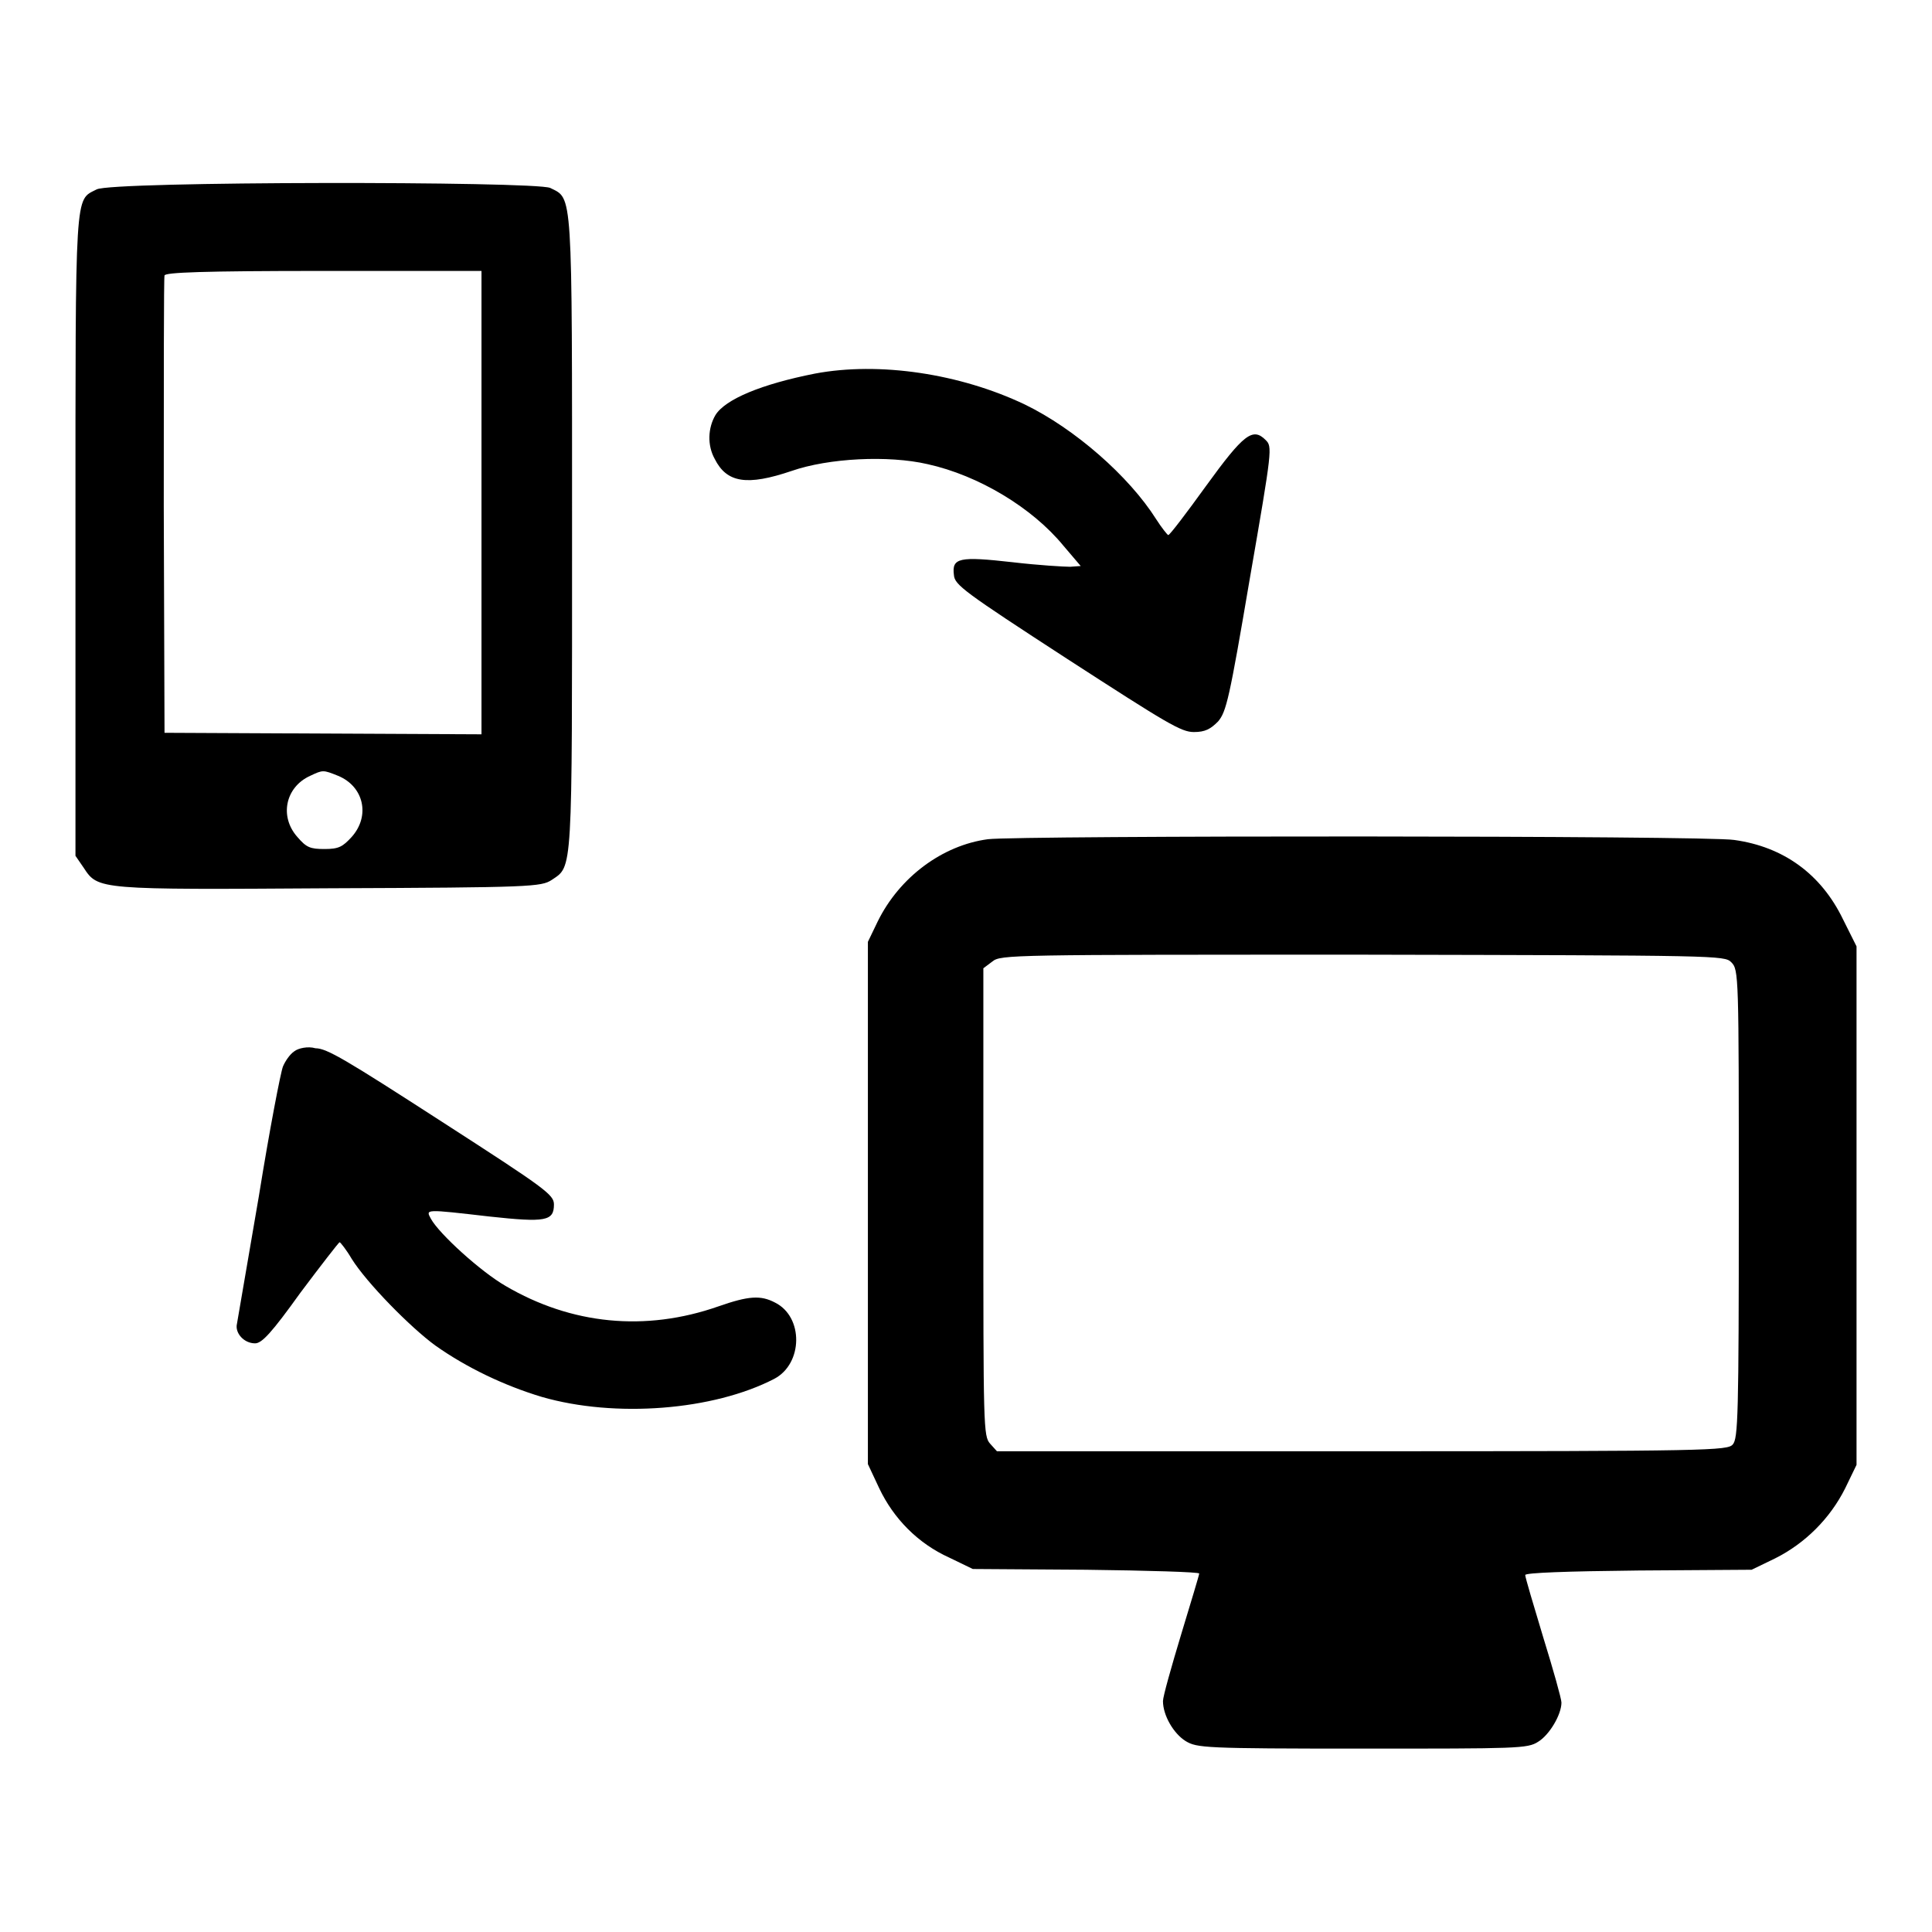
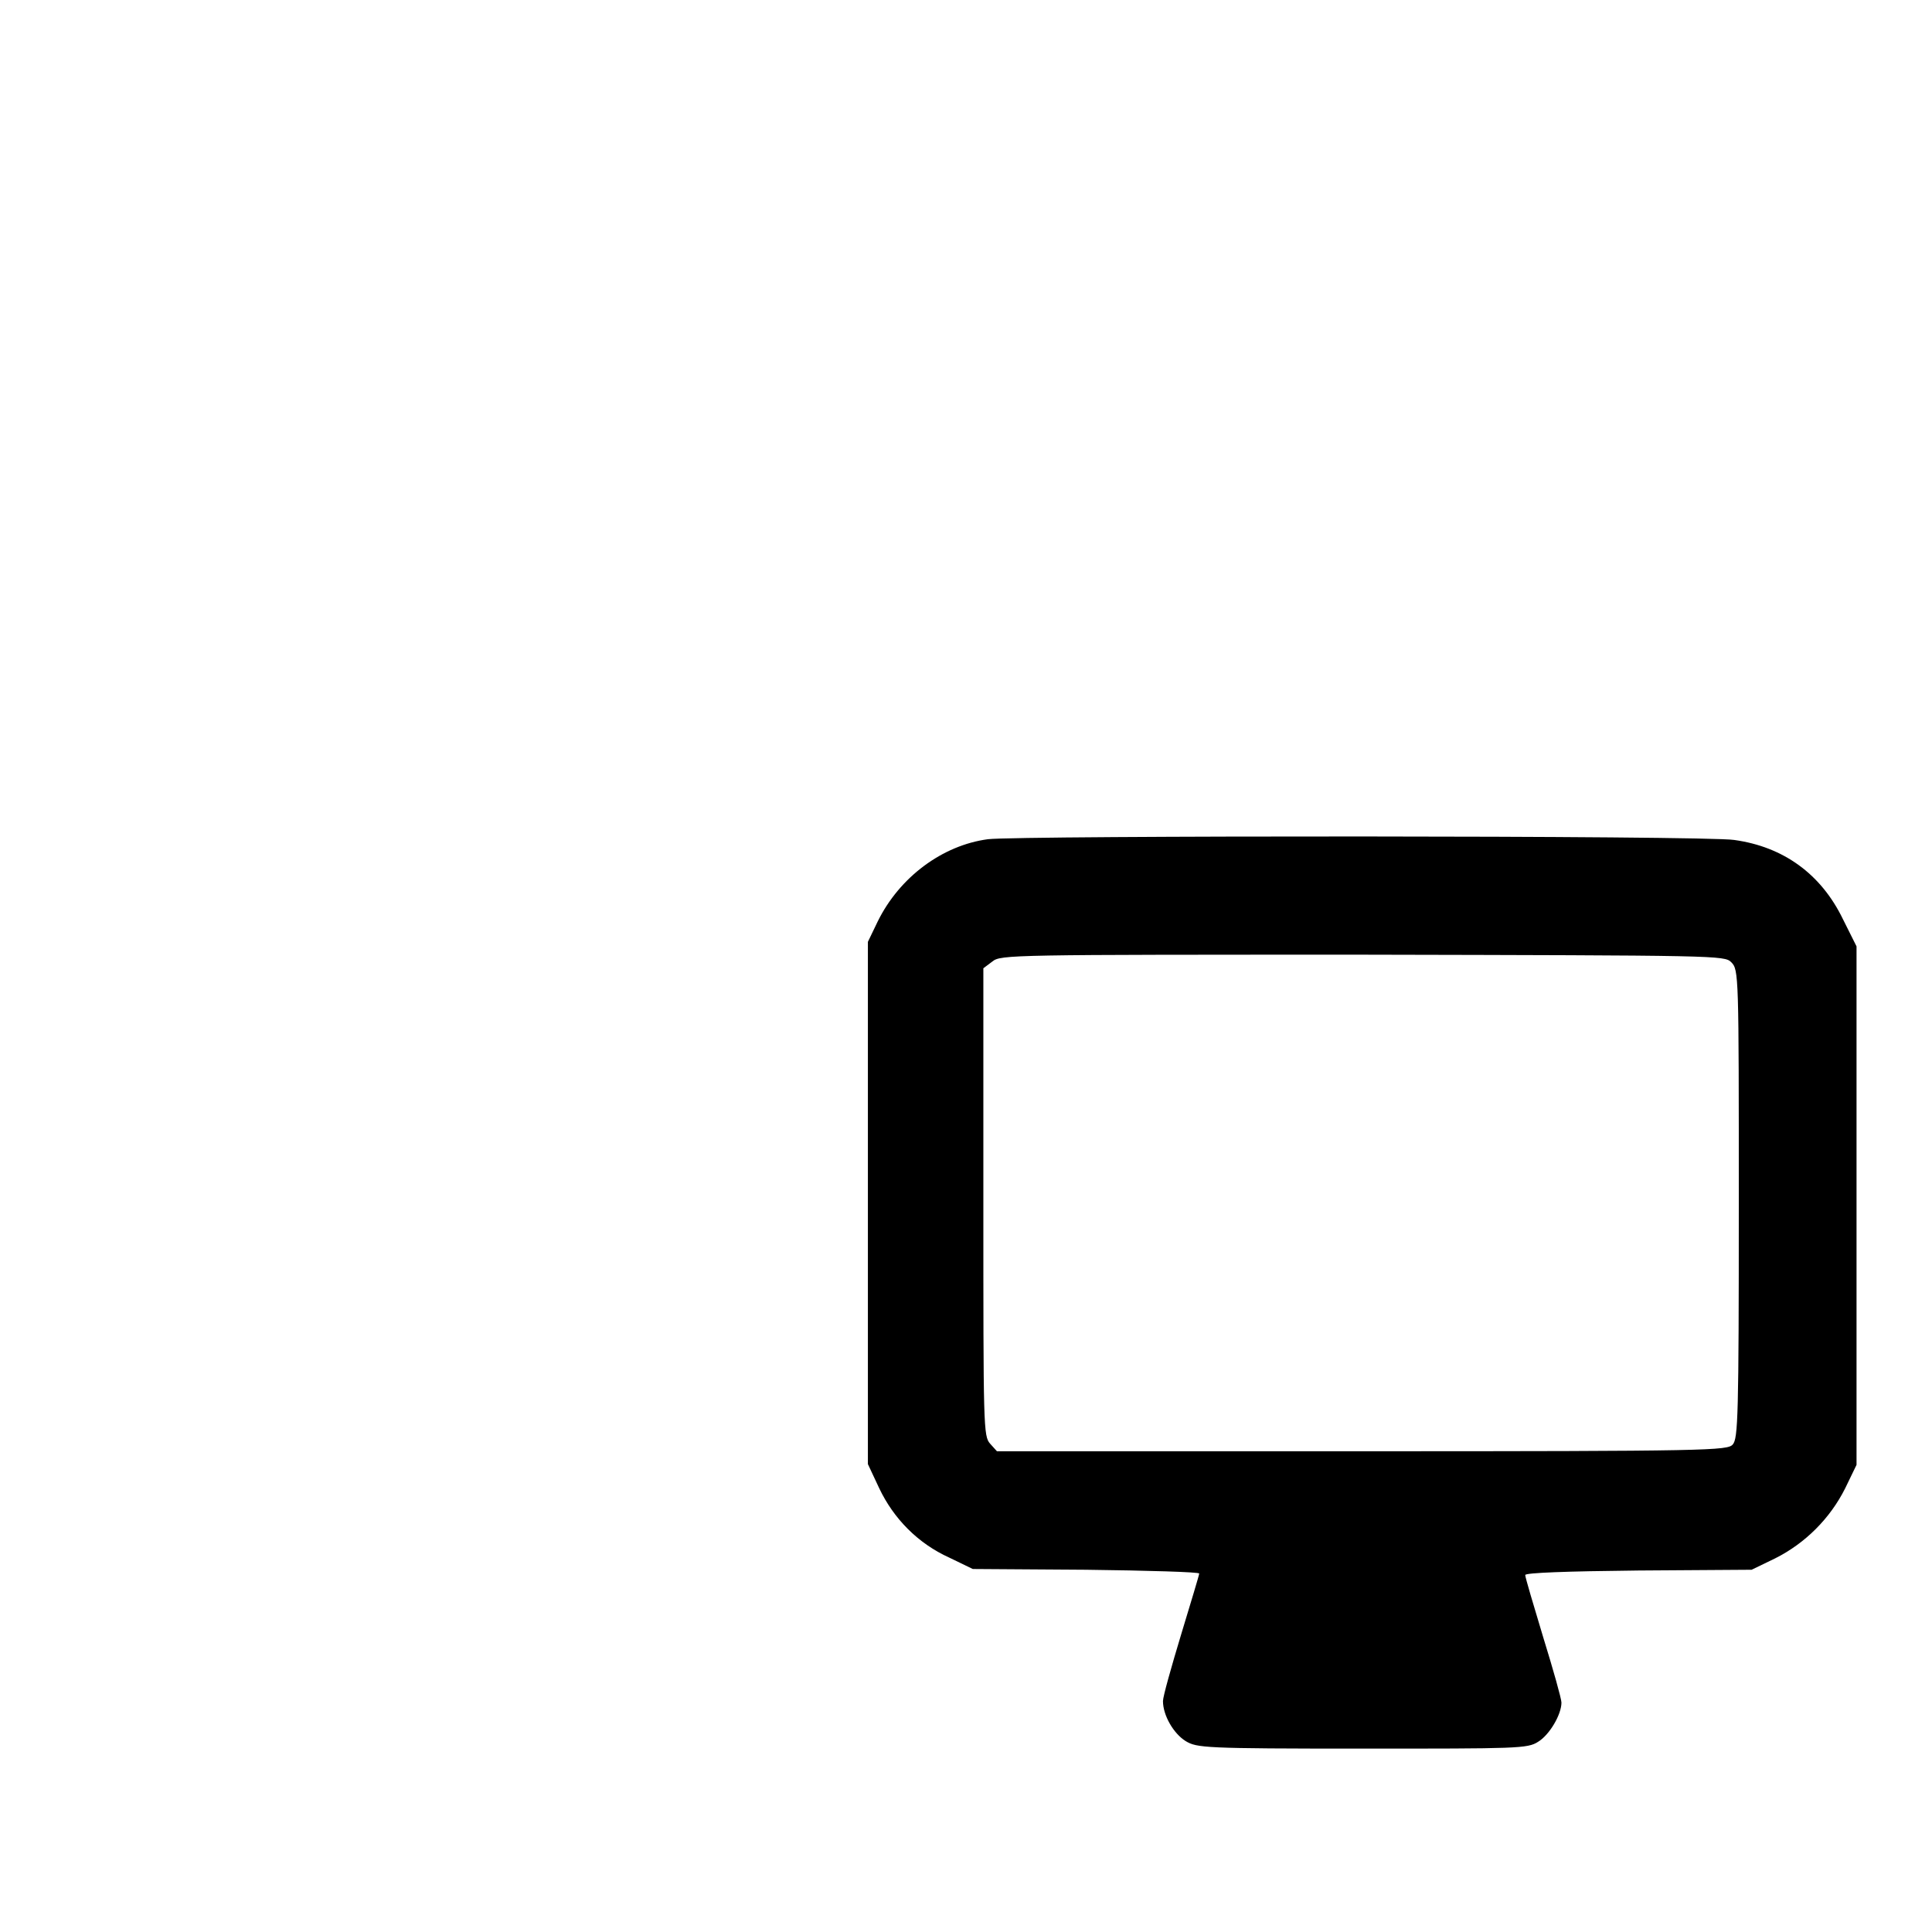
<svg xmlns="http://www.w3.org/2000/svg" version="1.1" x="0px" y="0px" viewBox="0 0 256 256" enable-background="new 0 0 256 256" xml:space="preserve">
  <g>
    <g>
      <g>
-         <path fill="#000000" d="M12.8,25.1C9.9,26.6,10,24.6,10,71v42.4l1.1,1.6c1.9,2.9,1.9,2.9,32.7,2.7c26.7-0.1,27.9-0.2,29.3-1.1c2.8-1.9,2.7-0.4,2.7-45.9c0-46,0.1-44.3-2.9-45.8C70.8,24,14.7,24,12.8,25.1z M63.8,66.6v30.7l-21-0.1l-21-0.1l-0.1-30c0-16.5,0-30.3,0.1-30.6c0.1-0.4,4.9-0.6,21.1-0.6h20.9V66.6z M44.8,102.8c3.4,1.4,4.3,5.3,1.8,8.1c-1.2,1.3-1.7,1.6-3.6,1.6c-1.9,0-2.4-0.2-3.6-1.6c-2.4-2.7-1.6-6.6,1.7-8.1C42.8,102,42.8,102,44.8,102.8z" />
-         <path fill="#000000" d="M108,49.5c-7.1,1.4-11.9,3.4-13.2,5.5c-1,1.7-1.1,4-0.1,5.8c1.6,3.2,4.3,3.6,10.2,1.6c4.9-1.7,12.8-2.1,18-0.9c6.8,1.5,13.9,5.8,18,10.8l2.3,2.7l-1.4,0.1c-0.8,0-4.2-0.2-7.6-0.6c-7.1-0.8-8.1-0.6-7.8,1.7c0.1,1.3,1.3,2.2,15,11.1c13.3,8.6,15.1,9.7,16.8,9.7c1.5,0,2.2-0.4,3.2-1.4c1.1-1.3,1.5-3,4.2-18.9c3-17.3,3-17.5,2.1-18.4c-1.7-1.7-2.9-0.8-7.9,6.1c-2.6,3.6-4.8,6.5-5,6.5c-0.1,0-0.9-1-1.6-2.1c-3.6-5.7-10.8-12-17.4-15.2C127.2,49.5,116.5,47.9,108,49.5z" />
        <path fill="#000000" d="M130.9,111.2c-6,0.8-11.7,5-14.6,10.9l-1.3,2.7v34.6V194l1.5,3.2c1.9,4,5.1,7.3,9.3,9.2l3.1,1.5l15,0.1c8.2,0.1,15,0.3,15,0.5s-1.1,3.8-2.4,8.1c-1.3,4.3-2.4,8.2-2.4,8.8c0,1.9,1.4,4.3,3,5.3c1.5,0.9,2.4,1,23.4,1c20.6,0,21.9,0,23.3-0.9c1.5-0.9,3.1-3.6,3.1-5.2c0-0.5-1.1-4.4-2.4-8.6c-1.3-4.3-2.4-8-2.4-8.3c0-0.3,5.4-0.5,15-0.6l15-0.1l3.1-1.5c4-2,7.3-5.3,9.3-9.3l1.5-3.1v-34.3v-34.4l-1.8-3.6c-2.9-6-7.9-9.6-14.4-10.5C226.3,110.7,134.9,110.7,130.9,111.2z M229.4,127.5c1,1,1,1.6,1,32c0,28.2-0.1,31.1-0.8,31.9c-0.7,0.8-2.9,0.9-49.1,0.9h-48.4l-0.9-1c-0.9-1-0.9-2.2-0.9-32v-31l1.2-0.9c1.1-0.9,2.5-0.9,49.1-0.9C227.8,126.6,228.5,126.6,229.4,127.5z" />
-         <path fill="#000000" d="M39,139.3c-0.6,0.4-1.2,1.3-1.5,2c-0.3,0.7-1.8,8.5-3.2,17.2c-1.5,8.7-2.8,16.3-2.9,16.9c-0.3,1.2,0.9,2.6,2.4,2.6c0.9,0,2.2-1.4,6-6.7c2.7-3.6,5.1-6.7,5.2-6.7c0.1,0,0.9,1,1.6,2.2c2,3.2,7.8,9.1,11.1,11.5c4.1,2.9,9.1,5.3,14.1,6.8c9.7,2.8,22.7,1.8,30.8-2.4c3.8-2,3.9-8.2,0.1-10.1c-1.9-1-3.5-0.9-7.5,0.5c-9.7,3.4-19.5,2.4-28.2-2.7c-3.3-1.9-8.8-6.9-9.9-8.9c-0.7-1.3-0.9-1.3,7.8-0.3c7.4,0.8,8.5,0.6,8.5-1.6c0-1.3-1.1-2.1-14.9-11c-12.7-8.2-15.2-9.7-16.7-9.7C40.8,138.6,39.5,138.9,39,139.3z" />
      </g>
    </g>
  </g>
</svg>